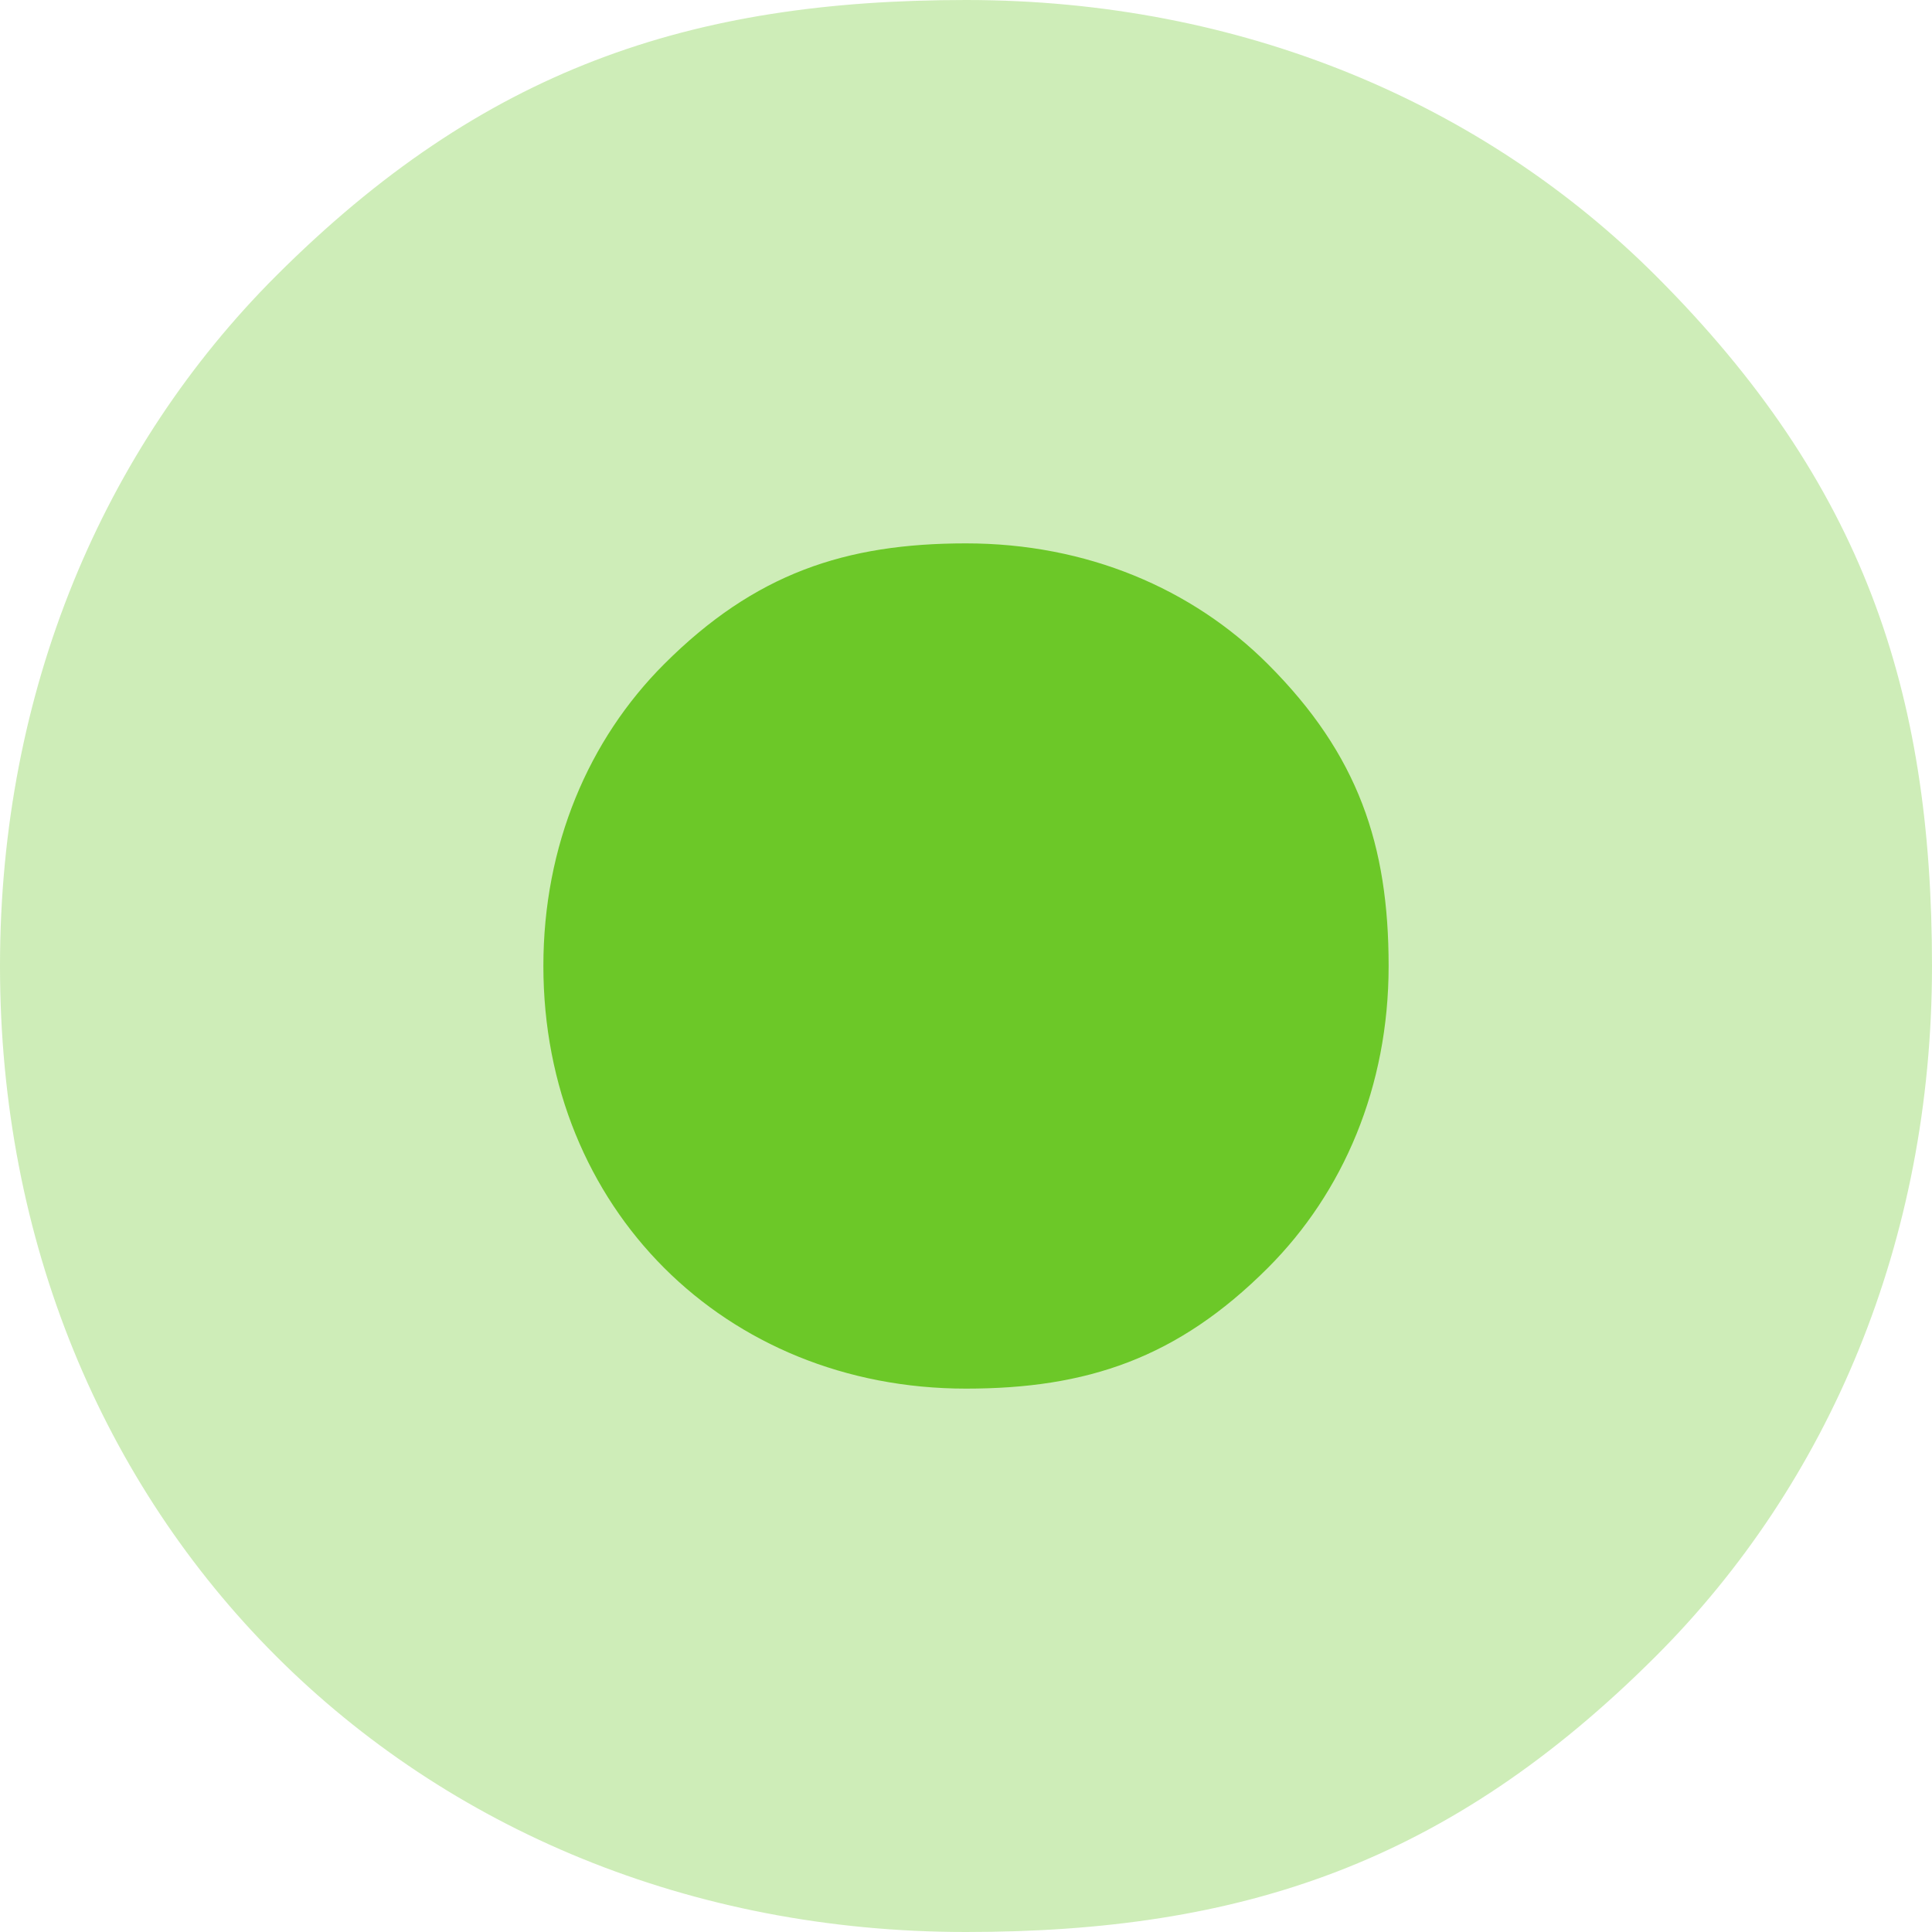
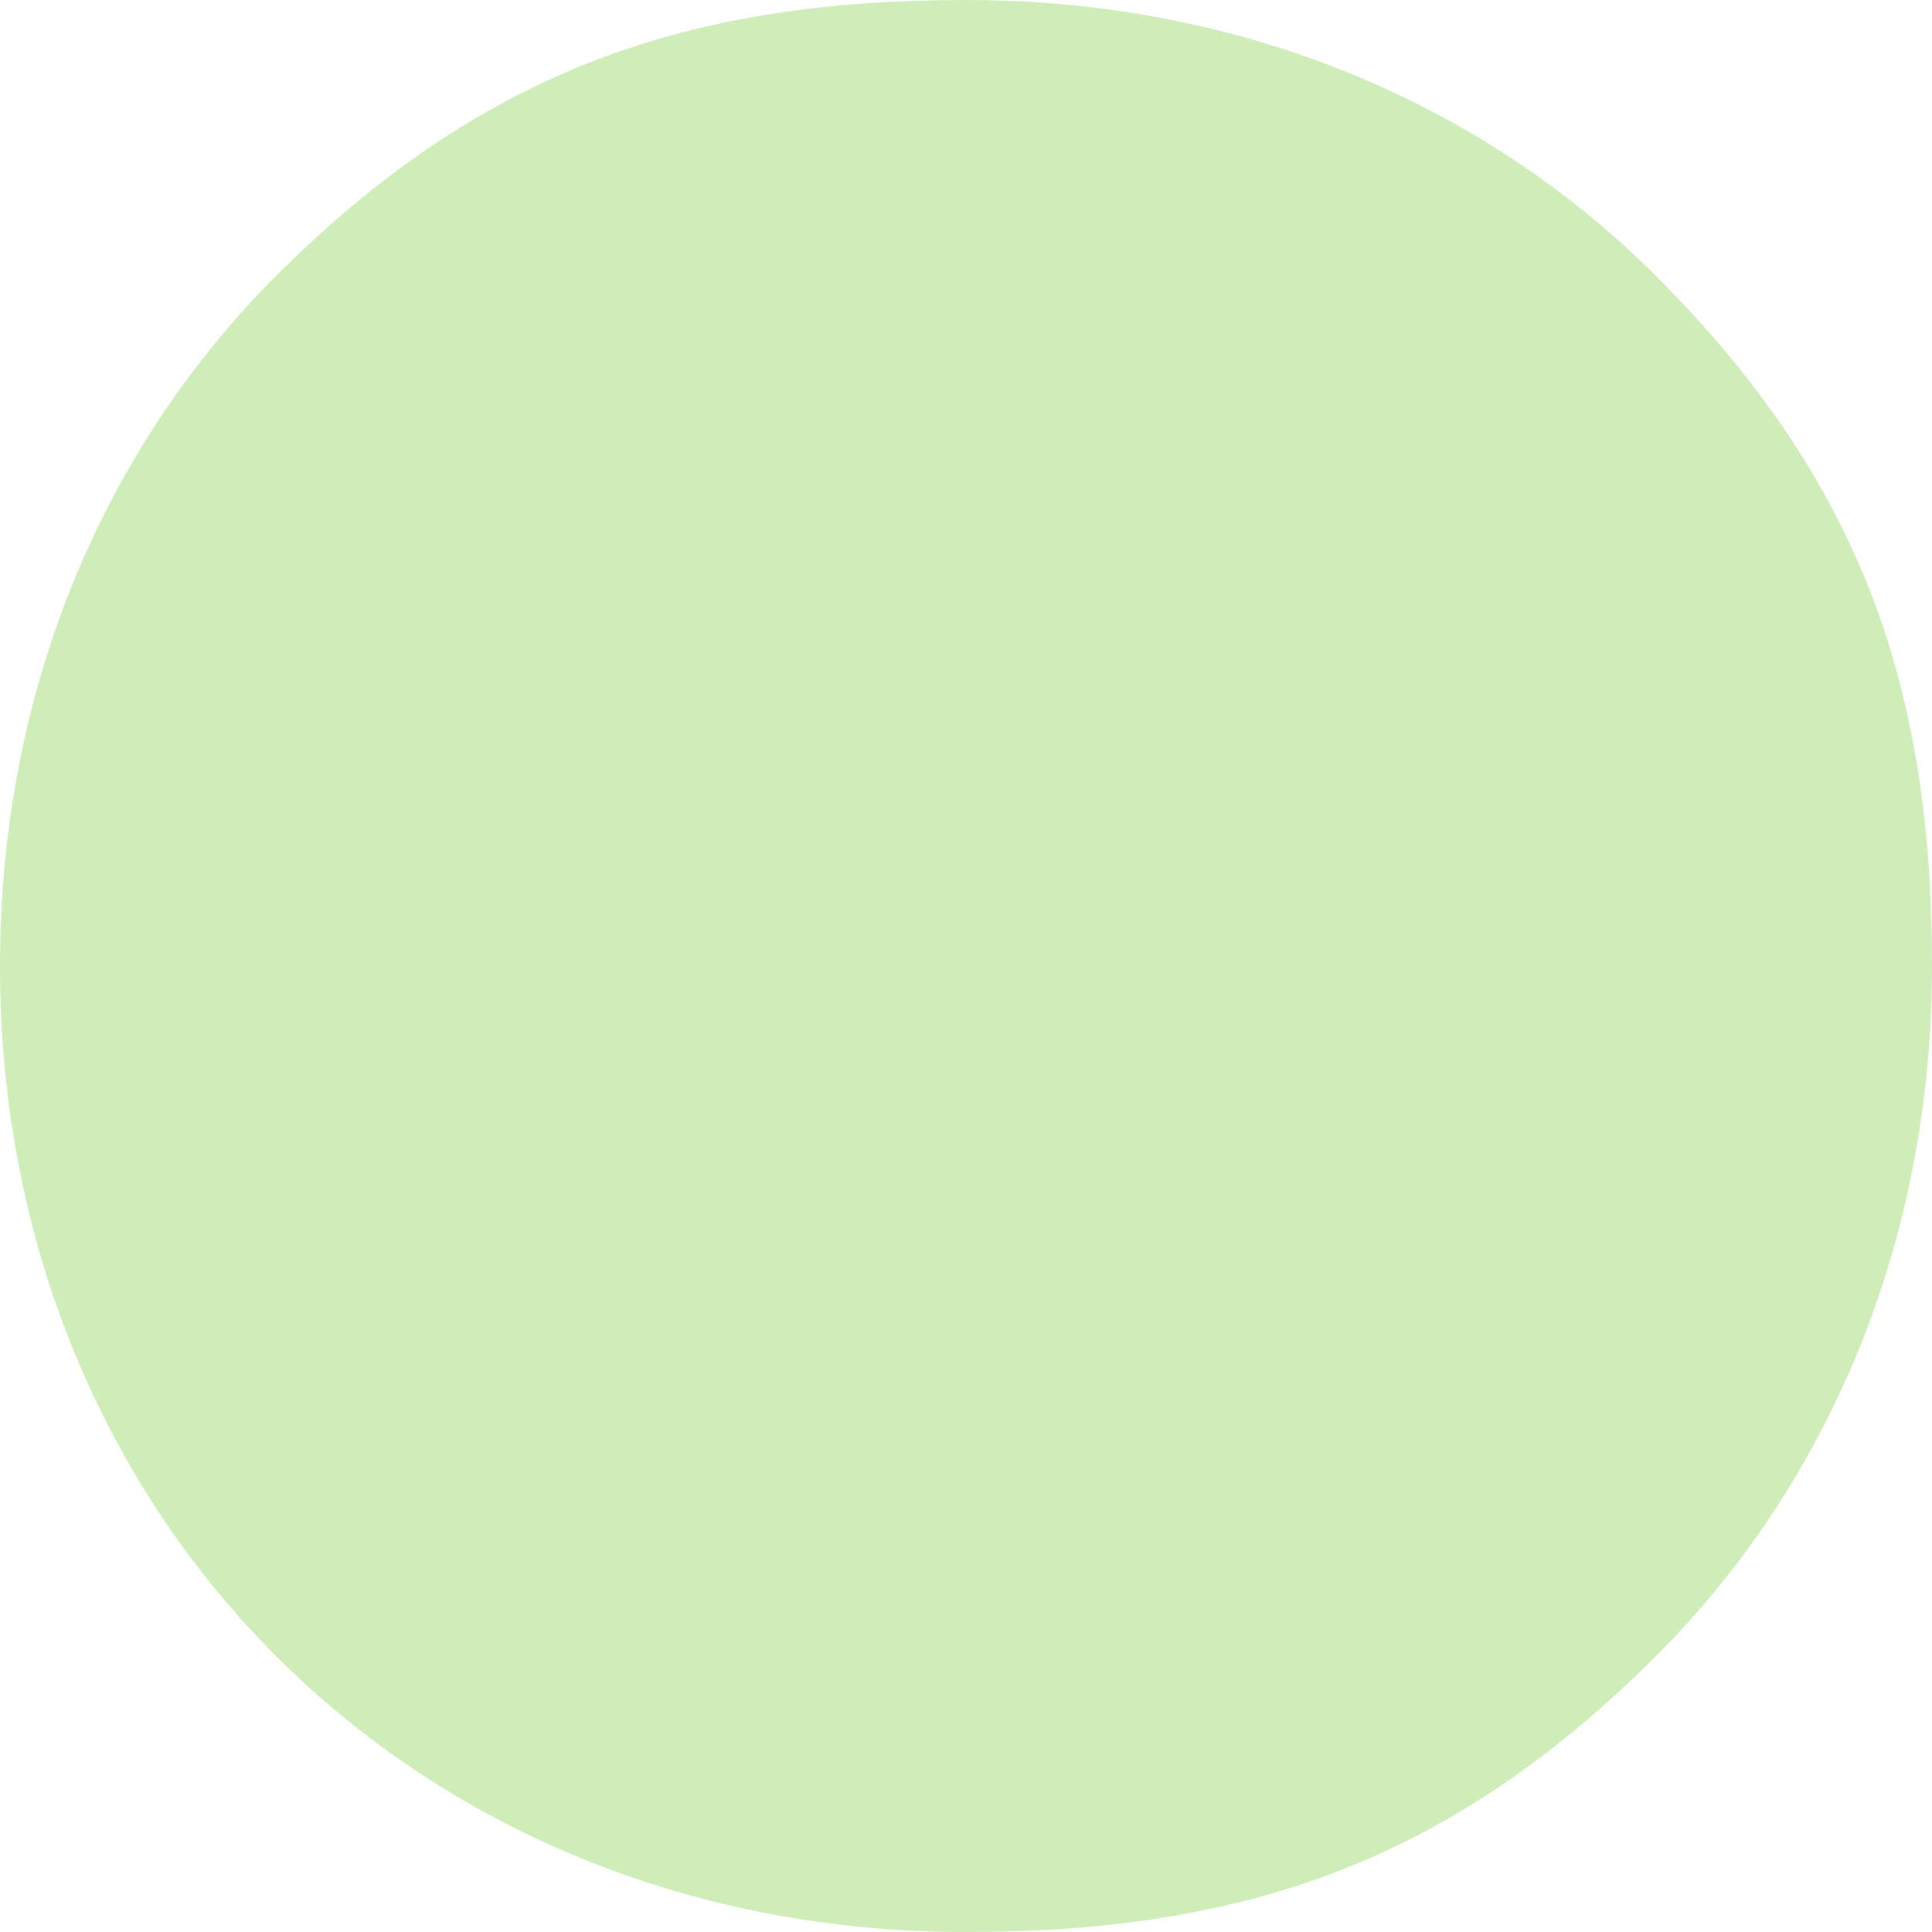
<svg xmlns="http://www.w3.org/2000/svg" width="32" height="32" viewBox="0 0 32 32" fill="none">
  <path opacity="0.33" d="M0 16C0 11.429 1.714 7.429 4.571 4.571C8 1.143 11.429 0 16 0C20.571 0 24.571 1.714 27.429 4.571C30.857 8 32 11.429 32 16C32 20.571 30.286 24.571 27.429 27.429C24 30.857 20.571 32 16 32C11.429 32 7.429 30.286 4.571 27.429C1.714 24.571 0 20.571 0 16Z" fill="#6CC828" />
-   <path d="M9 16C9 14 9.75 12.25 11 11C12.5 9.5 14 9 16 9C18 9 19.75 9.75 21 11C22.5 12.5 23 14 23 16C23 18 22.25 19.75 21 21C19.5 22.5 18 23 16 23C14 23 12.25 22.25 11 21C9.75 19.75 9 18 9 16Z" fill="#6CC828" />
</svg>